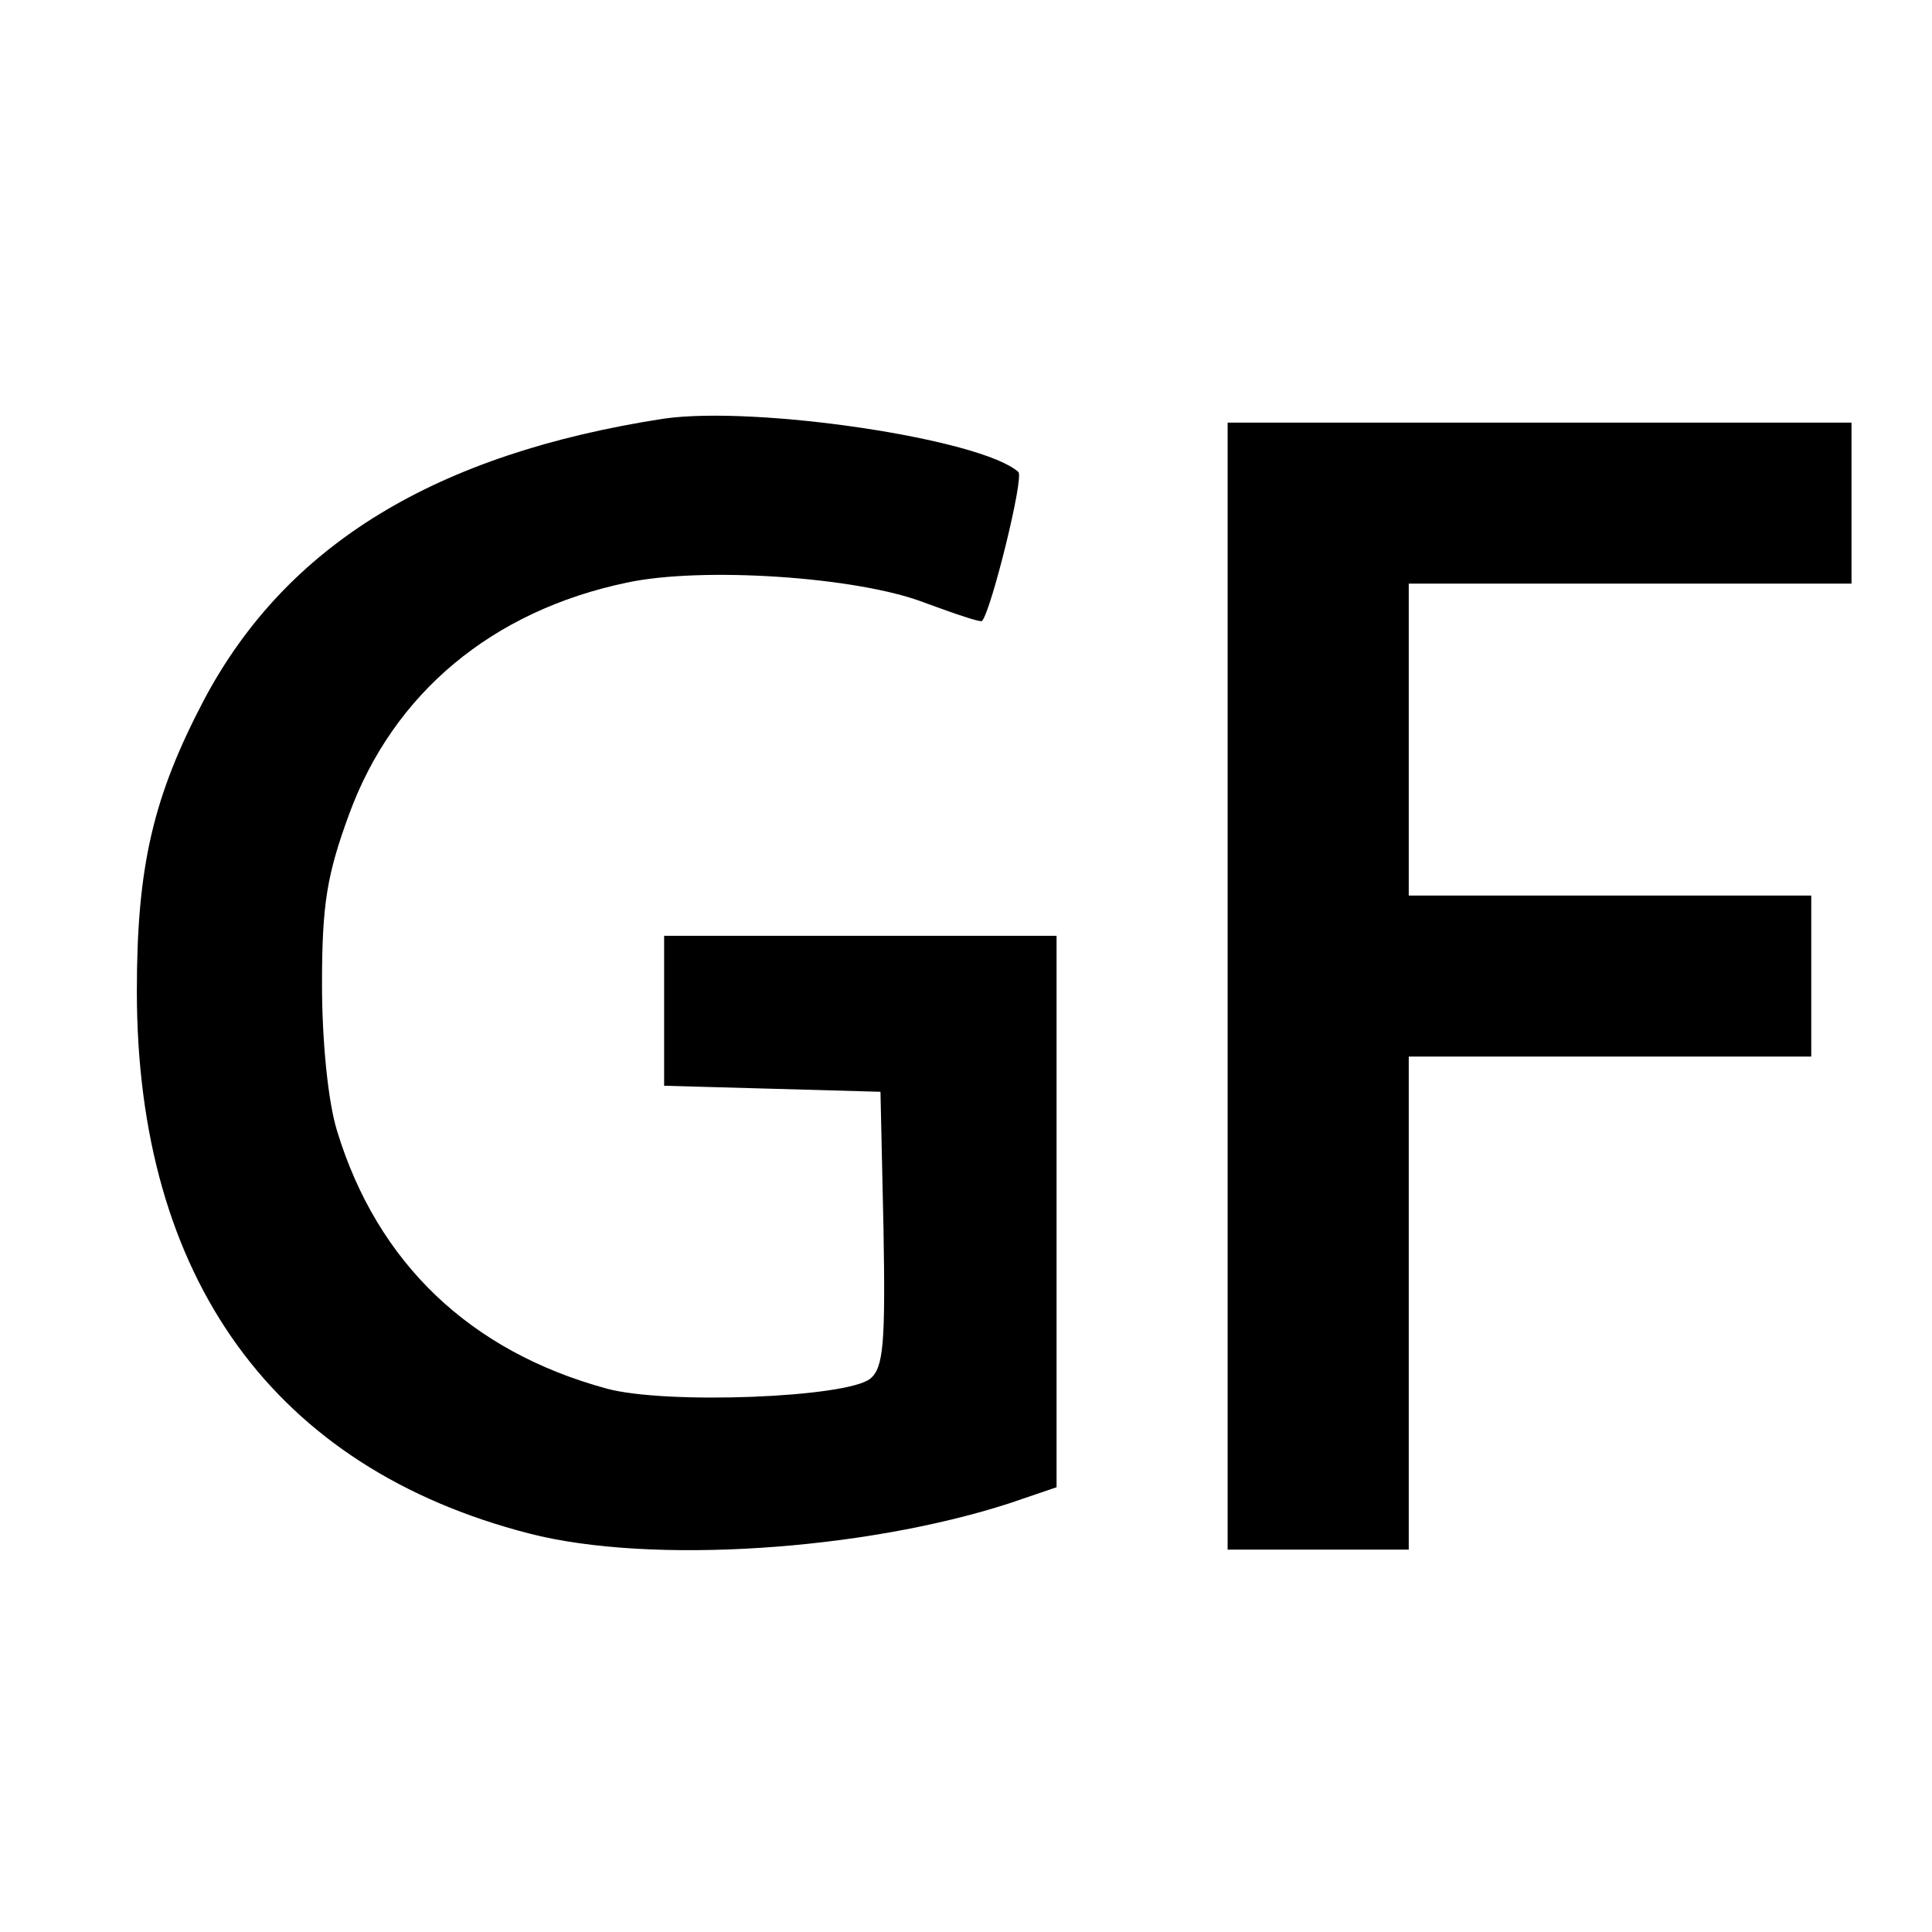
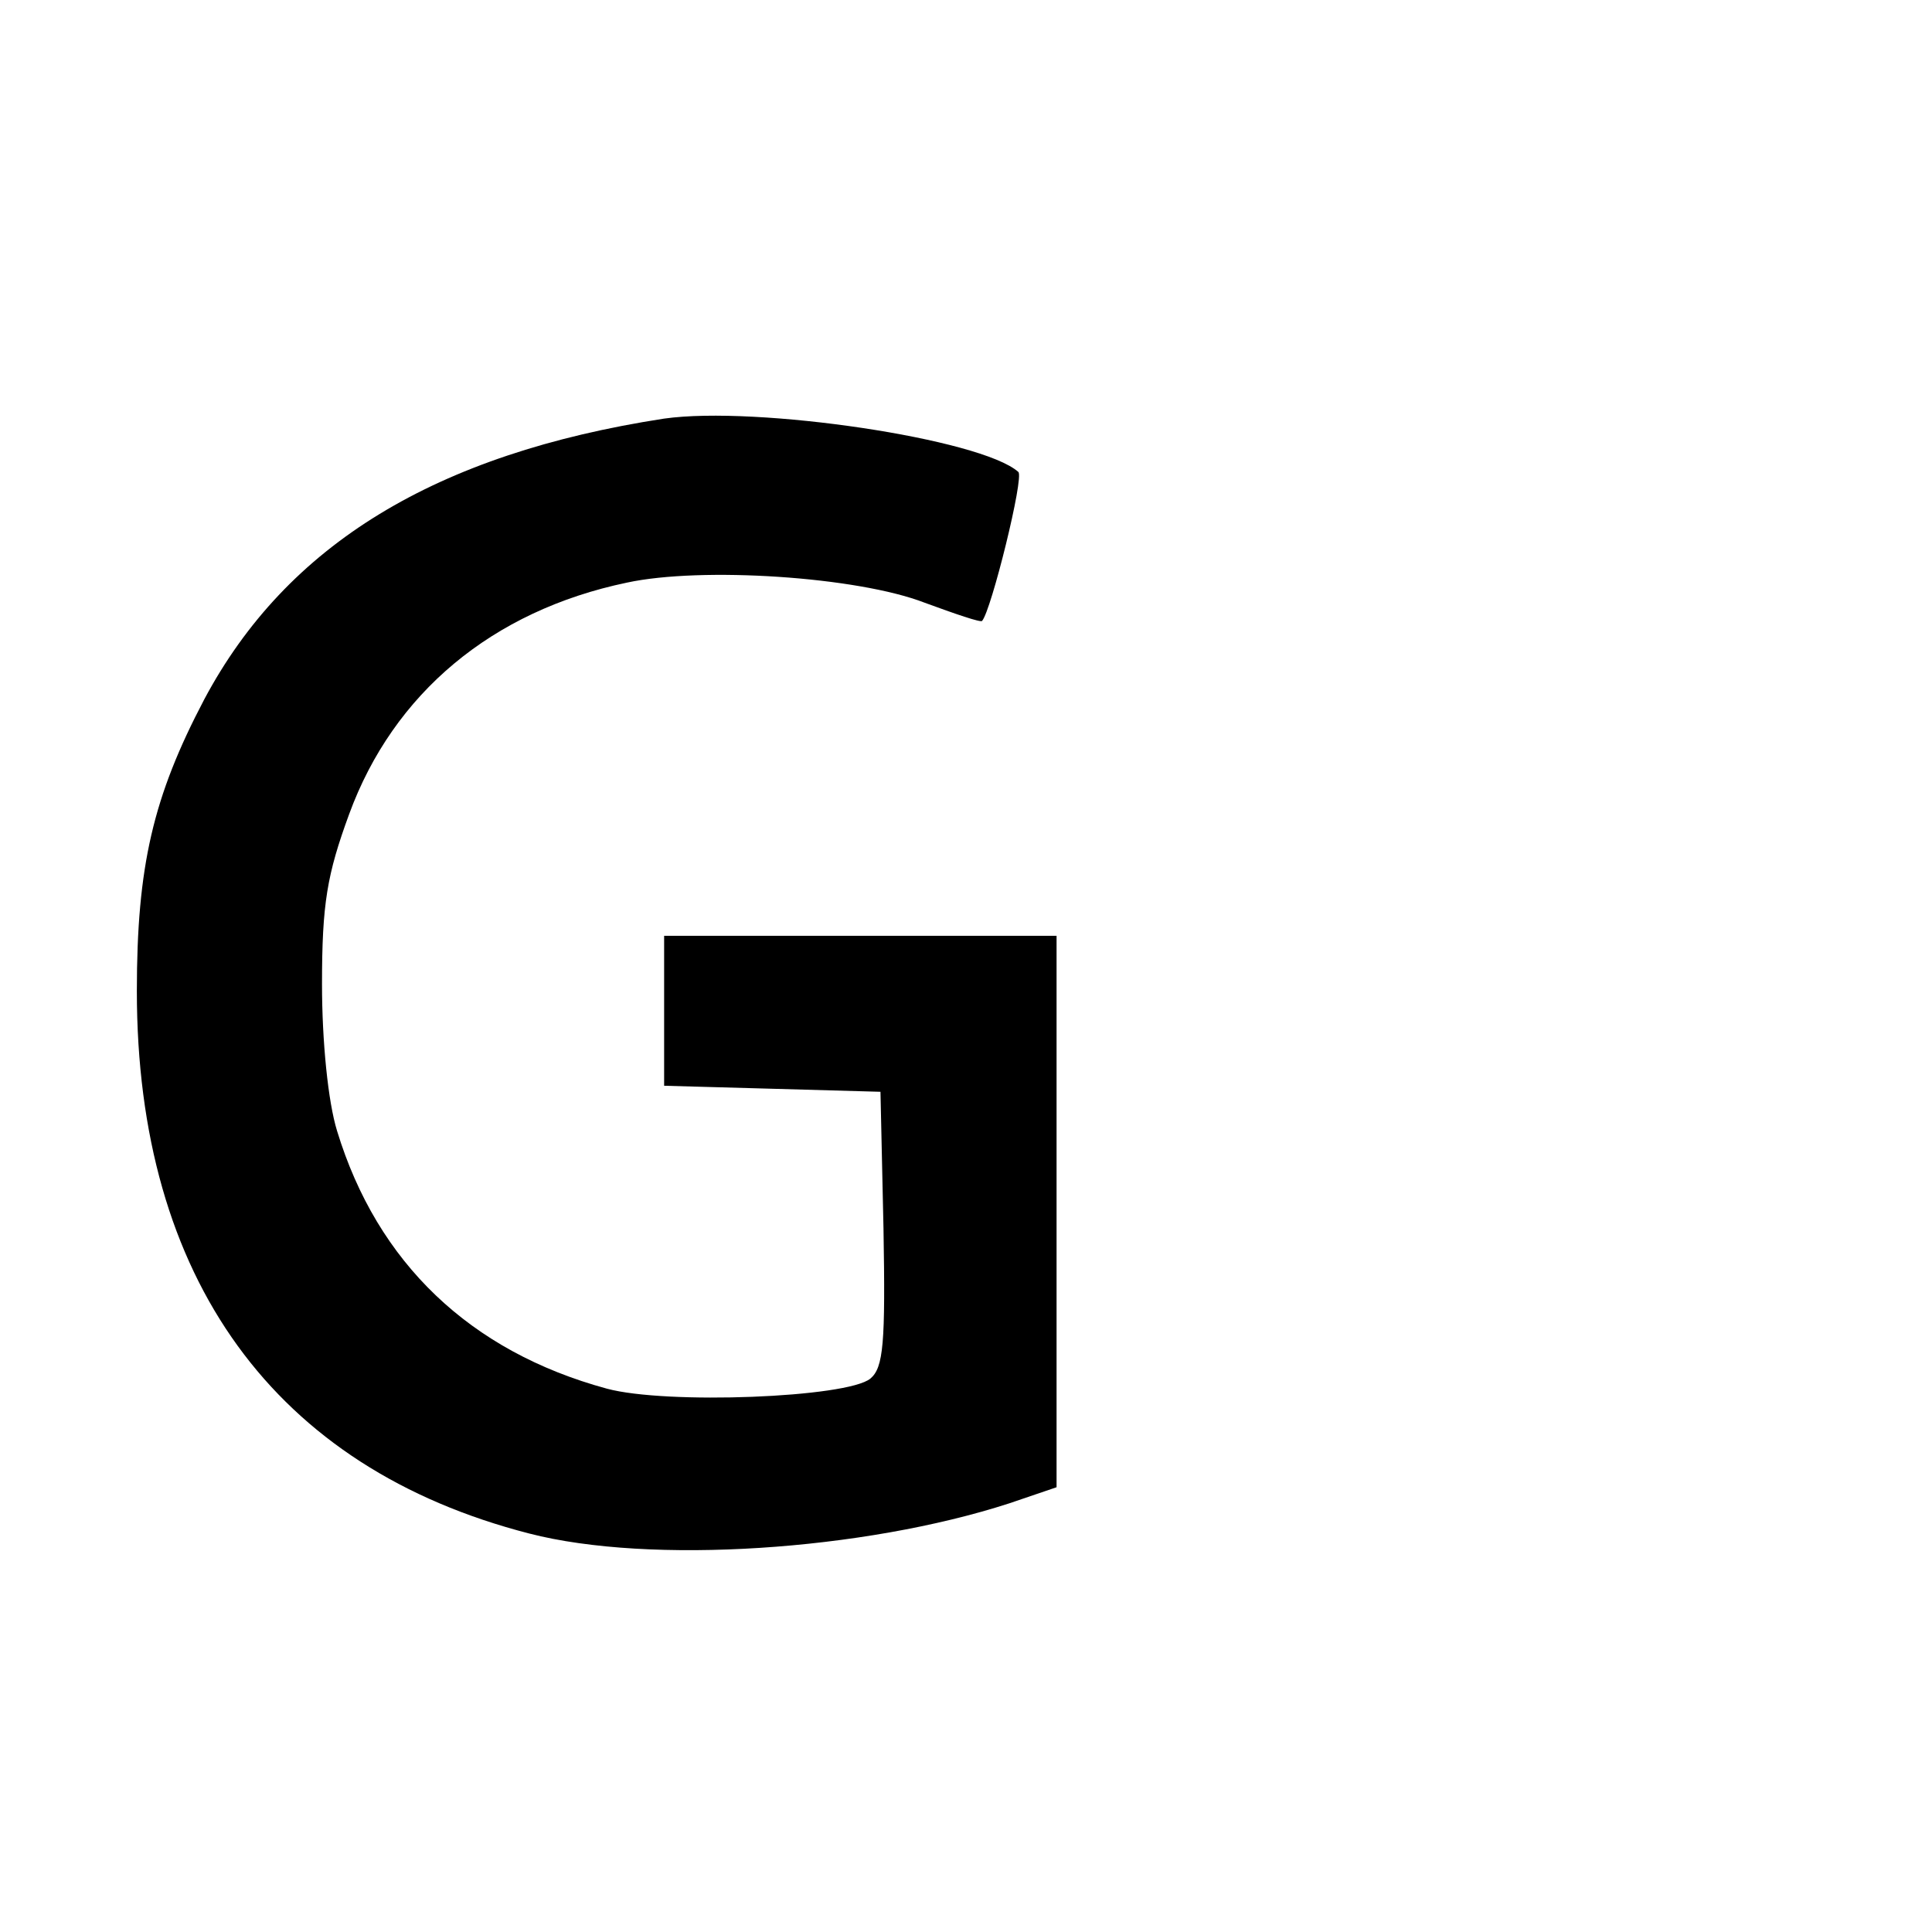
<svg xmlns="http://www.w3.org/2000/svg" version="1.0" width="192pt" height="192pt" viewBox="0 0 192 192" preserveAspectRatio="xMidYMid meet">
  <g transform="translate(0,192) scale(0.1,-0.1)" fill="#000000" stroke="none">
-     <path d="M660 1504 c-227 -35 -375 -125 -457 -279 -51 -97 -67 -166 -67 -290 0 -286 137 -474 390 -539 120 -31 332 -17 477 30 l47 16 0 274 0 274 -195 0 -195 0 0 -75 0 -74 108 -3 107 -3 3 -136 c2 -114 0 -138 -13 -149 -23 -19 -203 -26 -262 -10 -136 37 -228 125 -268 256 -9 29 -15 89 -15 146 0 80 5 109 27 169 44 120 142 202 276 230 74 16 229 6 296 -20 30 -11 56 -20 57 -18 9 10 42 143 36 148 -37 33 -260 66 -352 53z" />
-     <path d="M1220 940 l0 -560 90 0 90 0 0 245 0 245 200 0 200 0 0 80 0 80 -200 0 -200 0 0 155 0 155 220 0 220 0 0 80 0 80 -310 0 -310 0 0 -560z" />
+     <path d="M660 1504 c-227 -35 -375 -125 -457 -279 -51 -97 -67 -166 -67 -290 0 -286 137 -474 390 -539 120 -31 332 -17 477 30 l47 16 0 274 0 274 -195 0 -195 0 0 -75 0 -74 108 -3 107 -3 3 -136 c2 -114 0 -138 -13 -149 -23 -19 -203 -26 -262 -10 -136 37 -228 125 -268 256 -9 29 -15 89 -15 146 0 80 5 109 27 169 44 120 142 202 276 230 74 16 229 6 296 -20 30 -11 56 -20 57 -18 9 10 42 143 36 148 -37 33 -260 66 -352 53" />
  </g>
</svg>